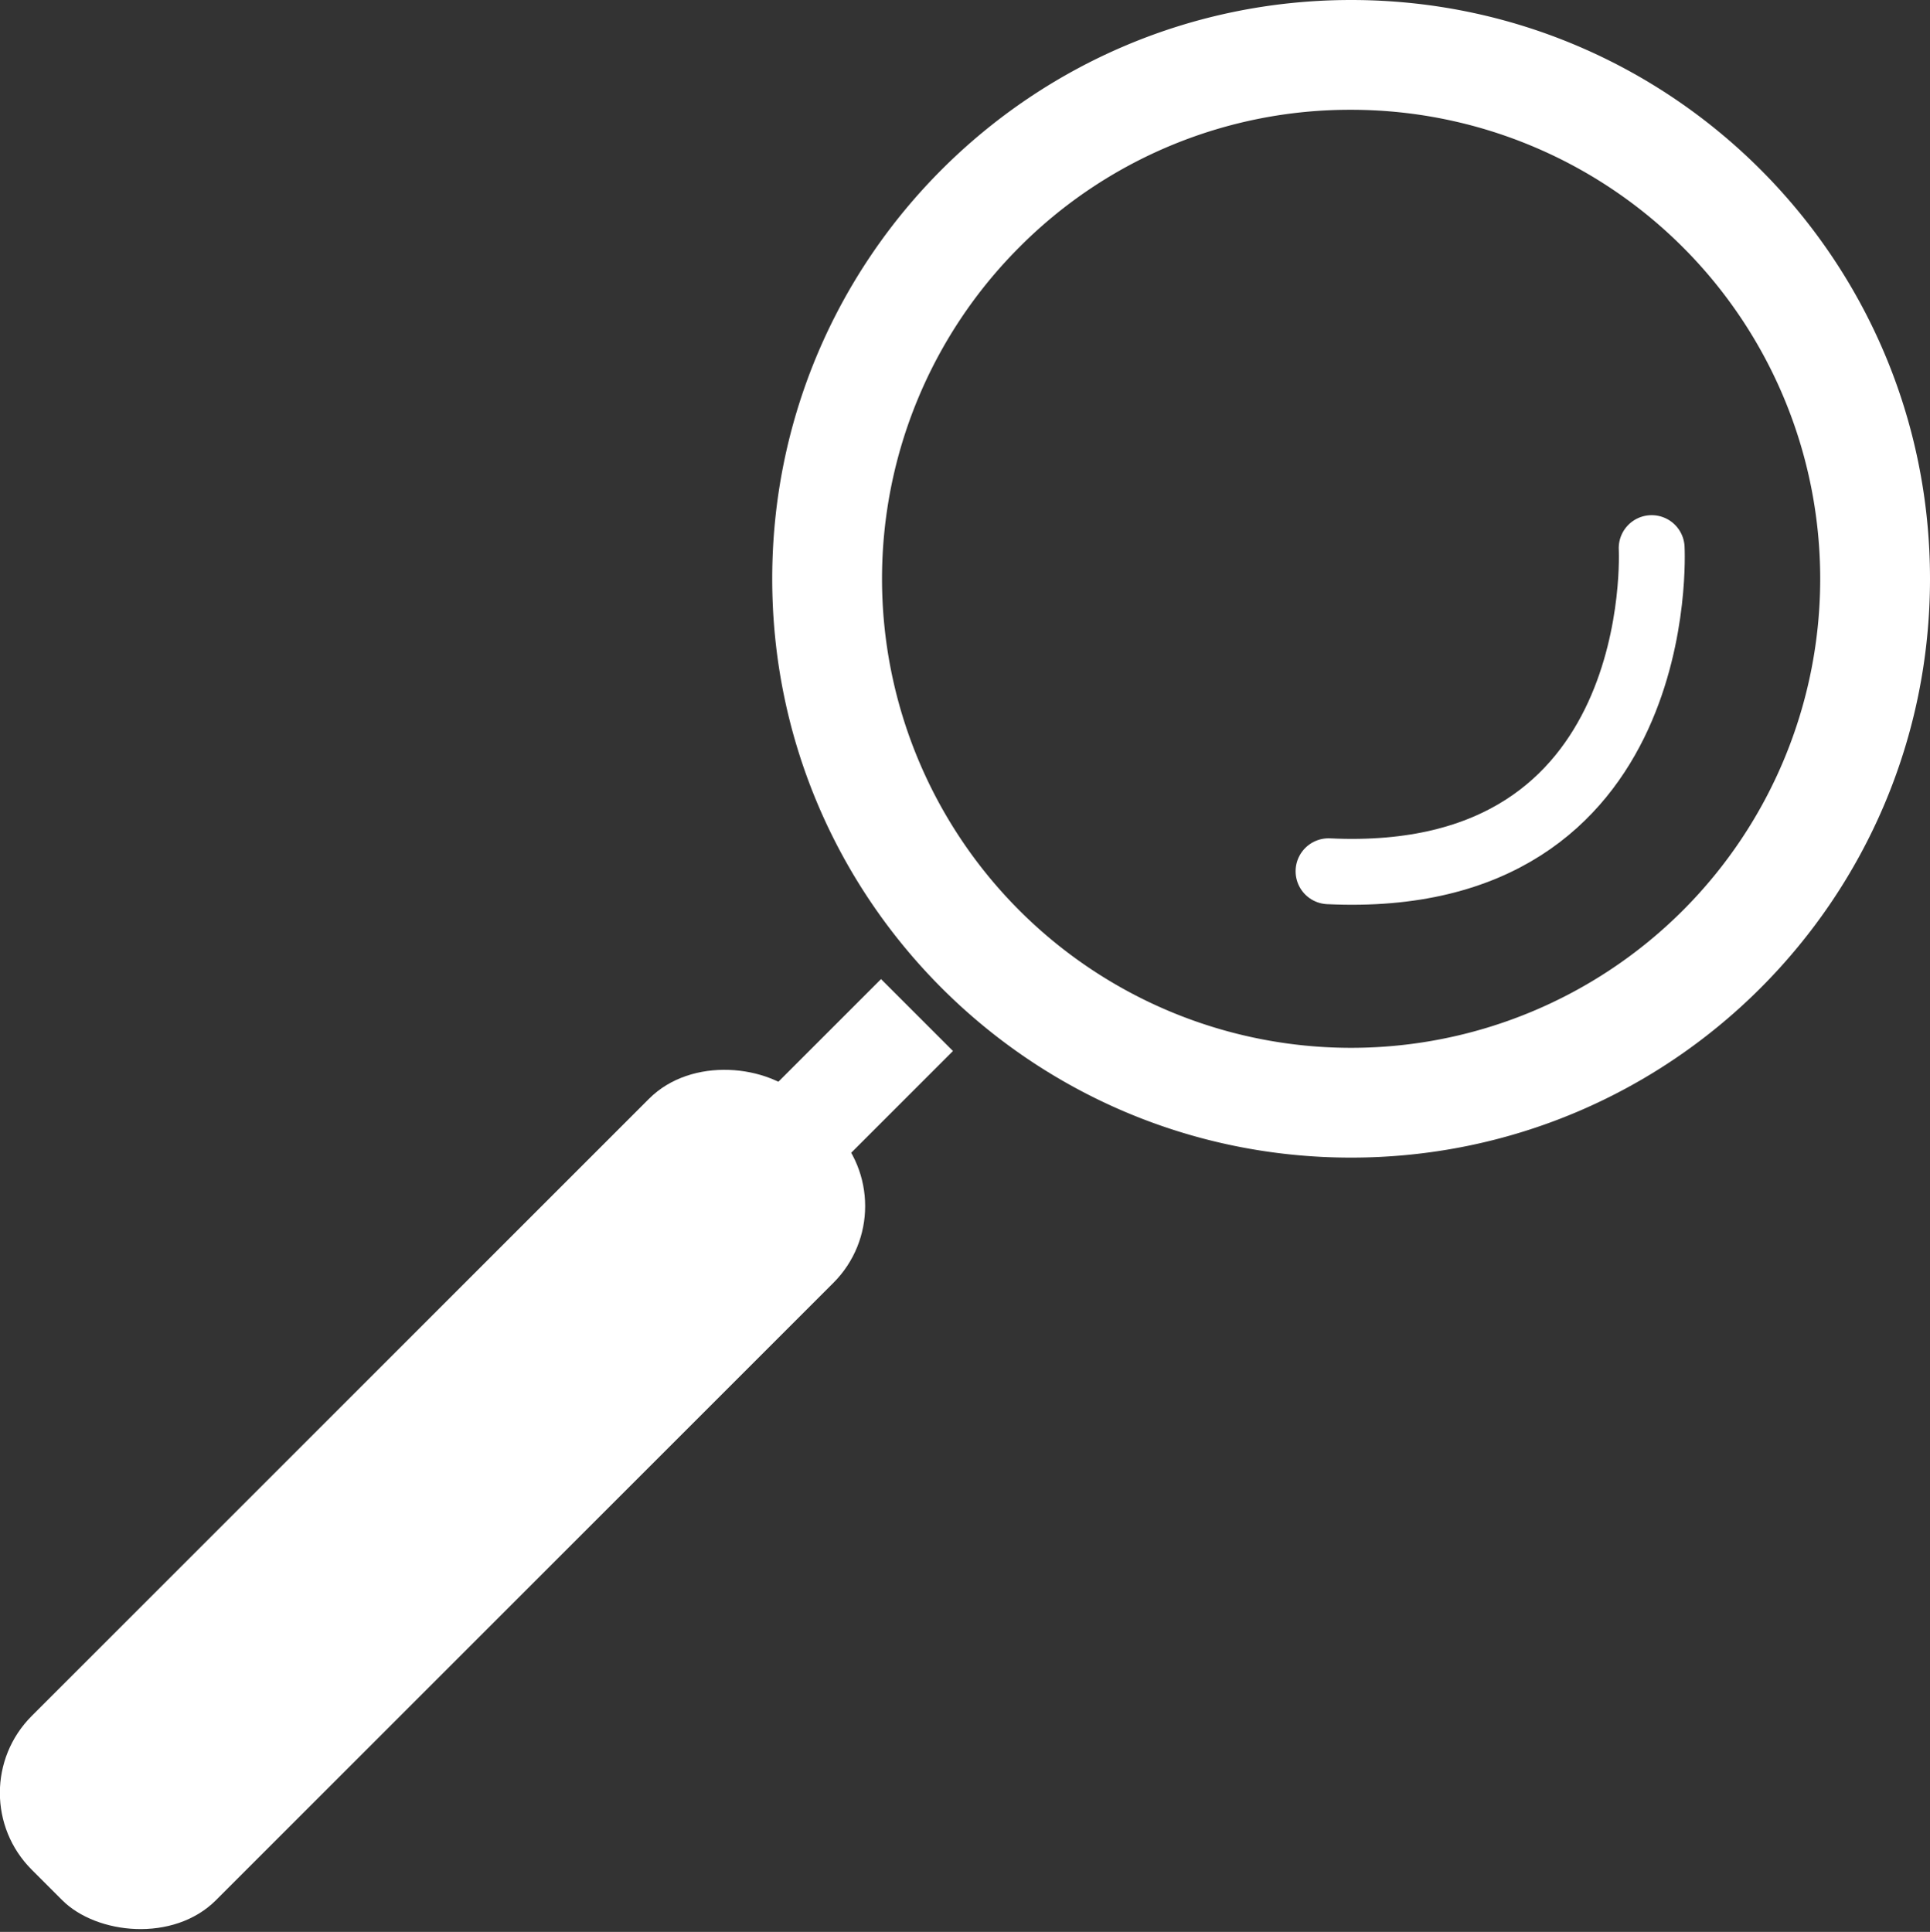
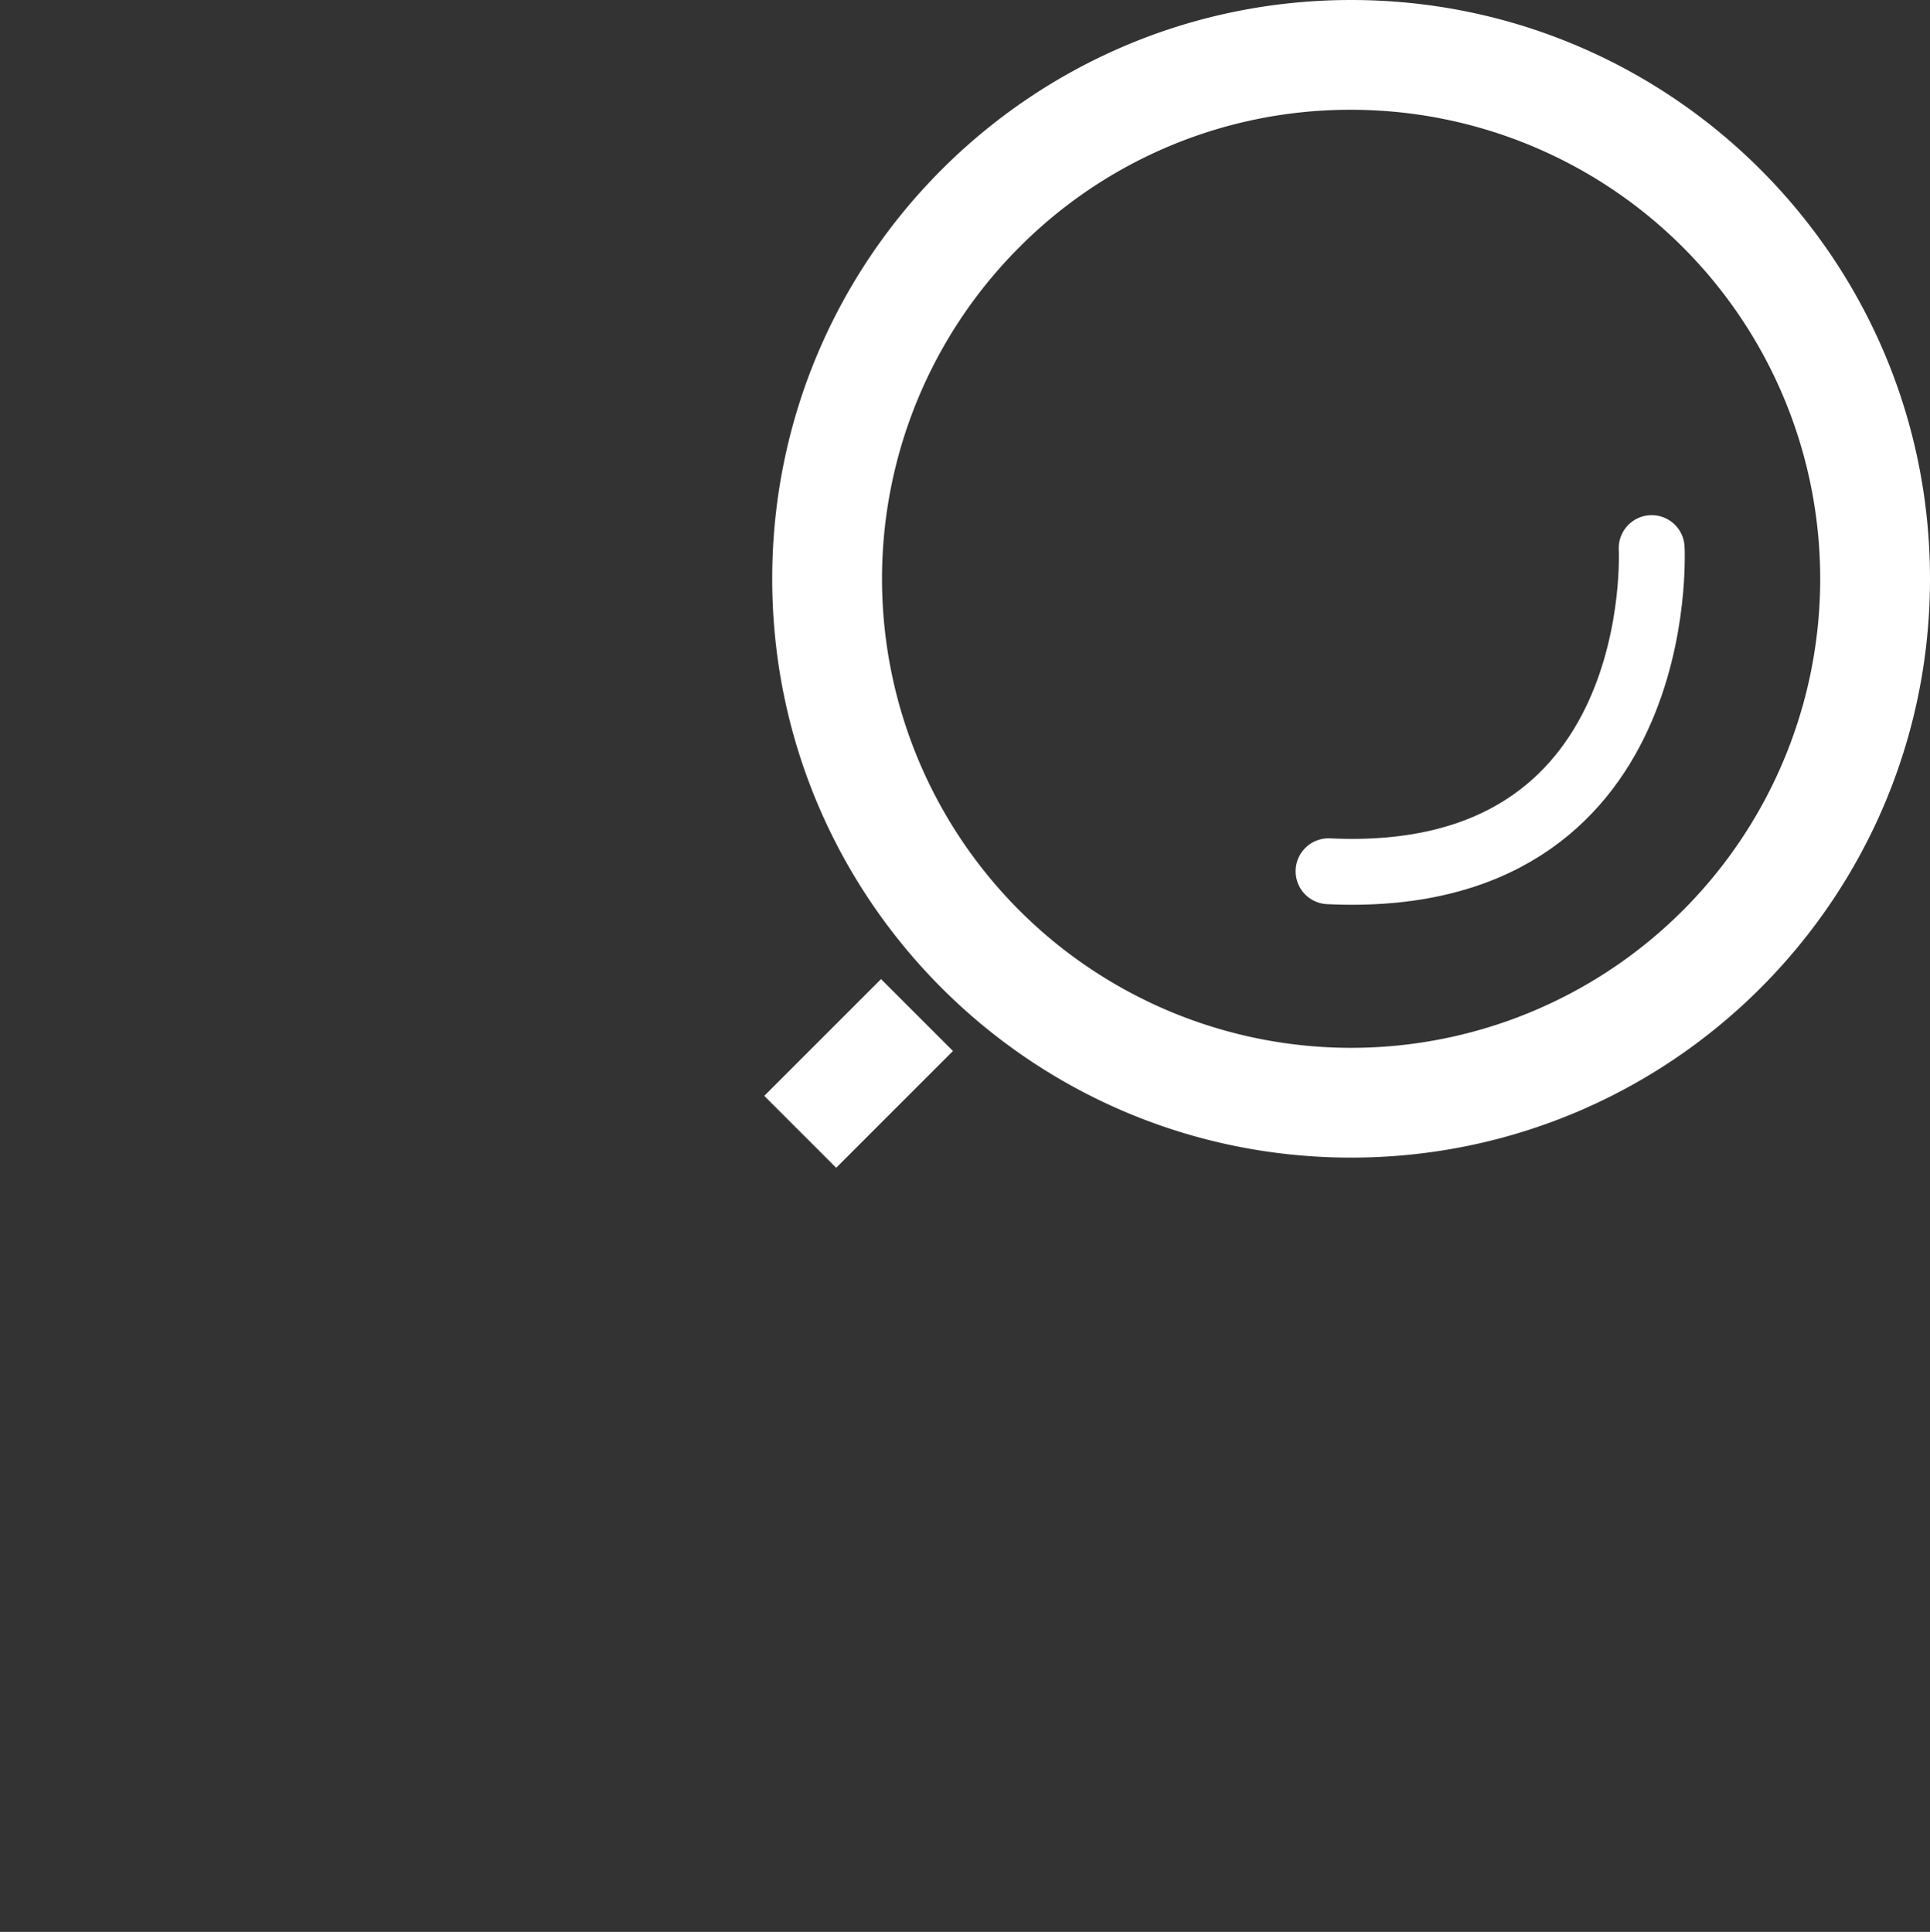
<svg xmlns="http://www.w3.org/2000/svg" viewBox="0 0 878.9 879.91">
  <rect x="0" y="0" width="878.9" height="879.91" fill="#333333" stroke="none" />
  <defs>
    <style>.cls-1{fill:#fff;}.cls-2{fill:none;stroke:#fff;stroke-linecap:round;stroke-miterlimit:10;stroke-width:30px;}</style>
  </defs>
  <g id="Layer_2" data-name="Layer 2">
    <g id="Isolation_Mode" data-name="Isolation Mode">
      <path class="cls-1" d="M615.28,50A213.63,213.63,0,0,1,766.34,414.68,213.62,213.62,0,1,1,464.23,112.57,212.21,212.21,0,0,1,615.28,50m0-50C469.69,0,351.66,118,351.66,263.62s118,263.63,263.62,263.63,263.62-118,263.62-263.63S760.88,0,615.28,0Z" />
-       <rect class="cls-1" x="-51.34" y="623.62" width="496.6" height="118.66" rx="49.51" transform="translate(-425.23 339.3) rotate(-45)" />
      <rect class="cls-1" x="367.84" y="451.3" width="46.32" height="75.22" transform="translate(460.23 -133.28) rotate(45)" />
      <path class="cls-2" d="M752.15,249.64S760.46,404.31,605,396.82" />
    </g>
  </g>
</svg>